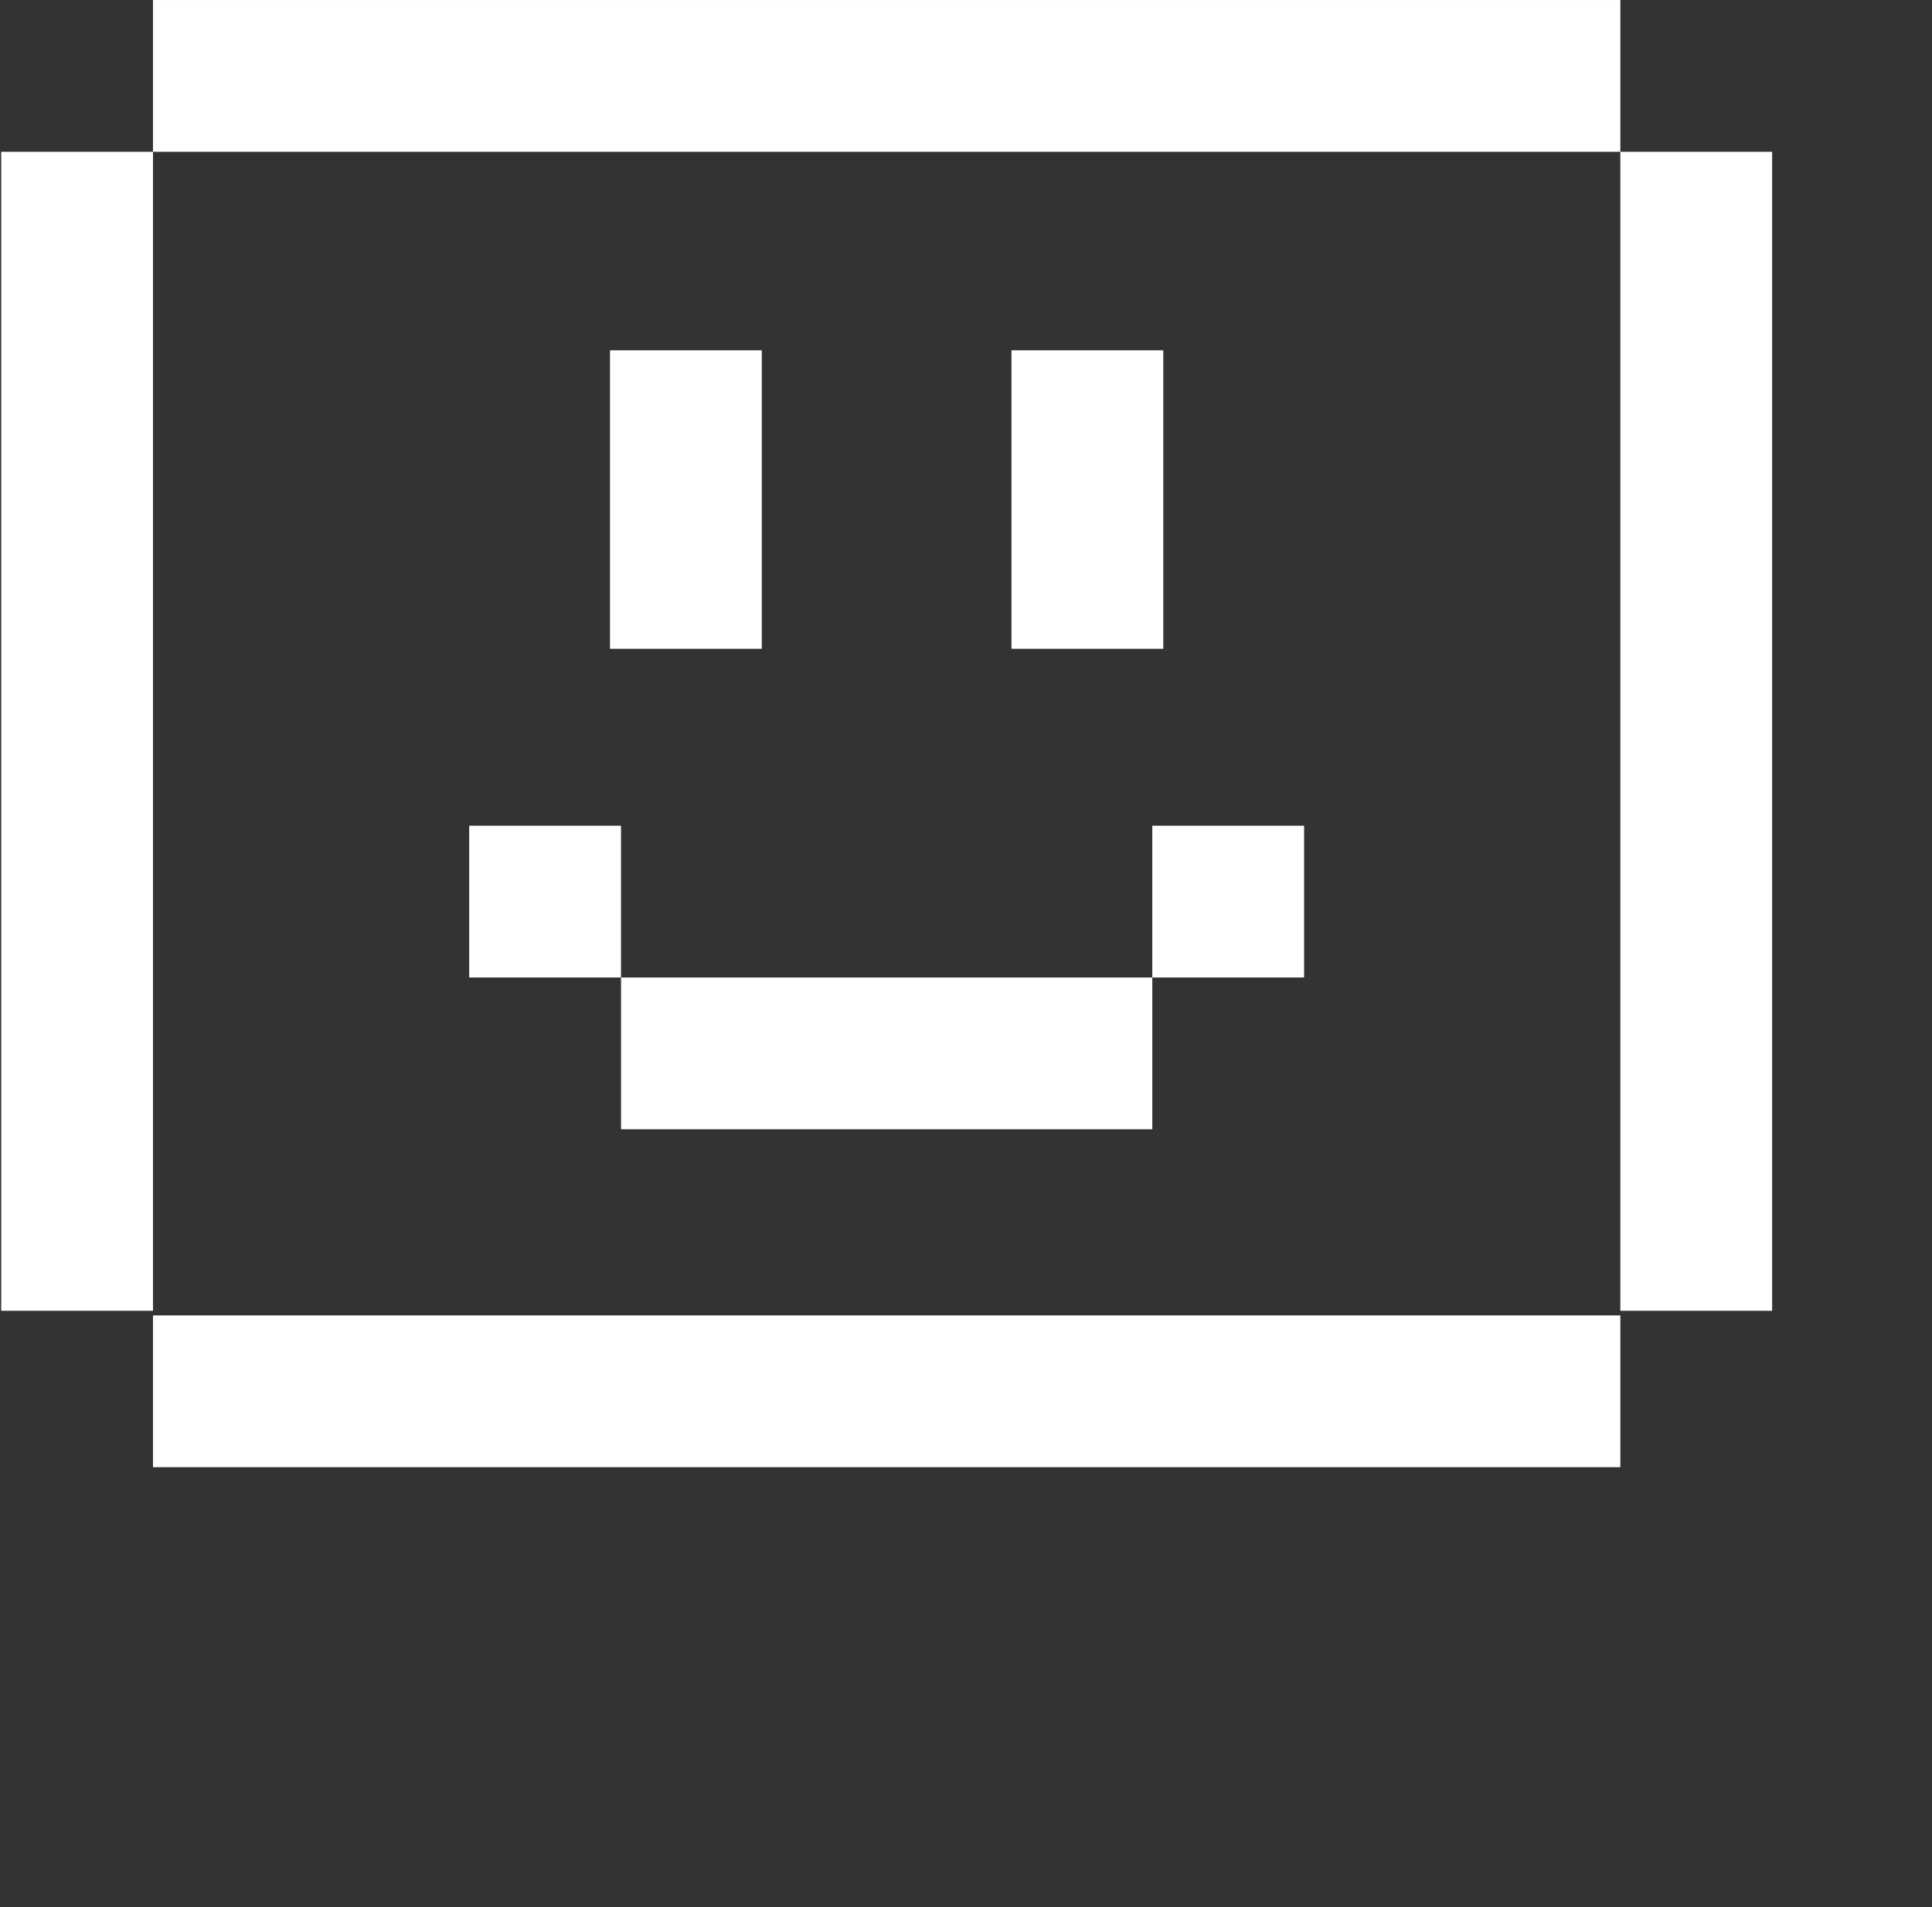
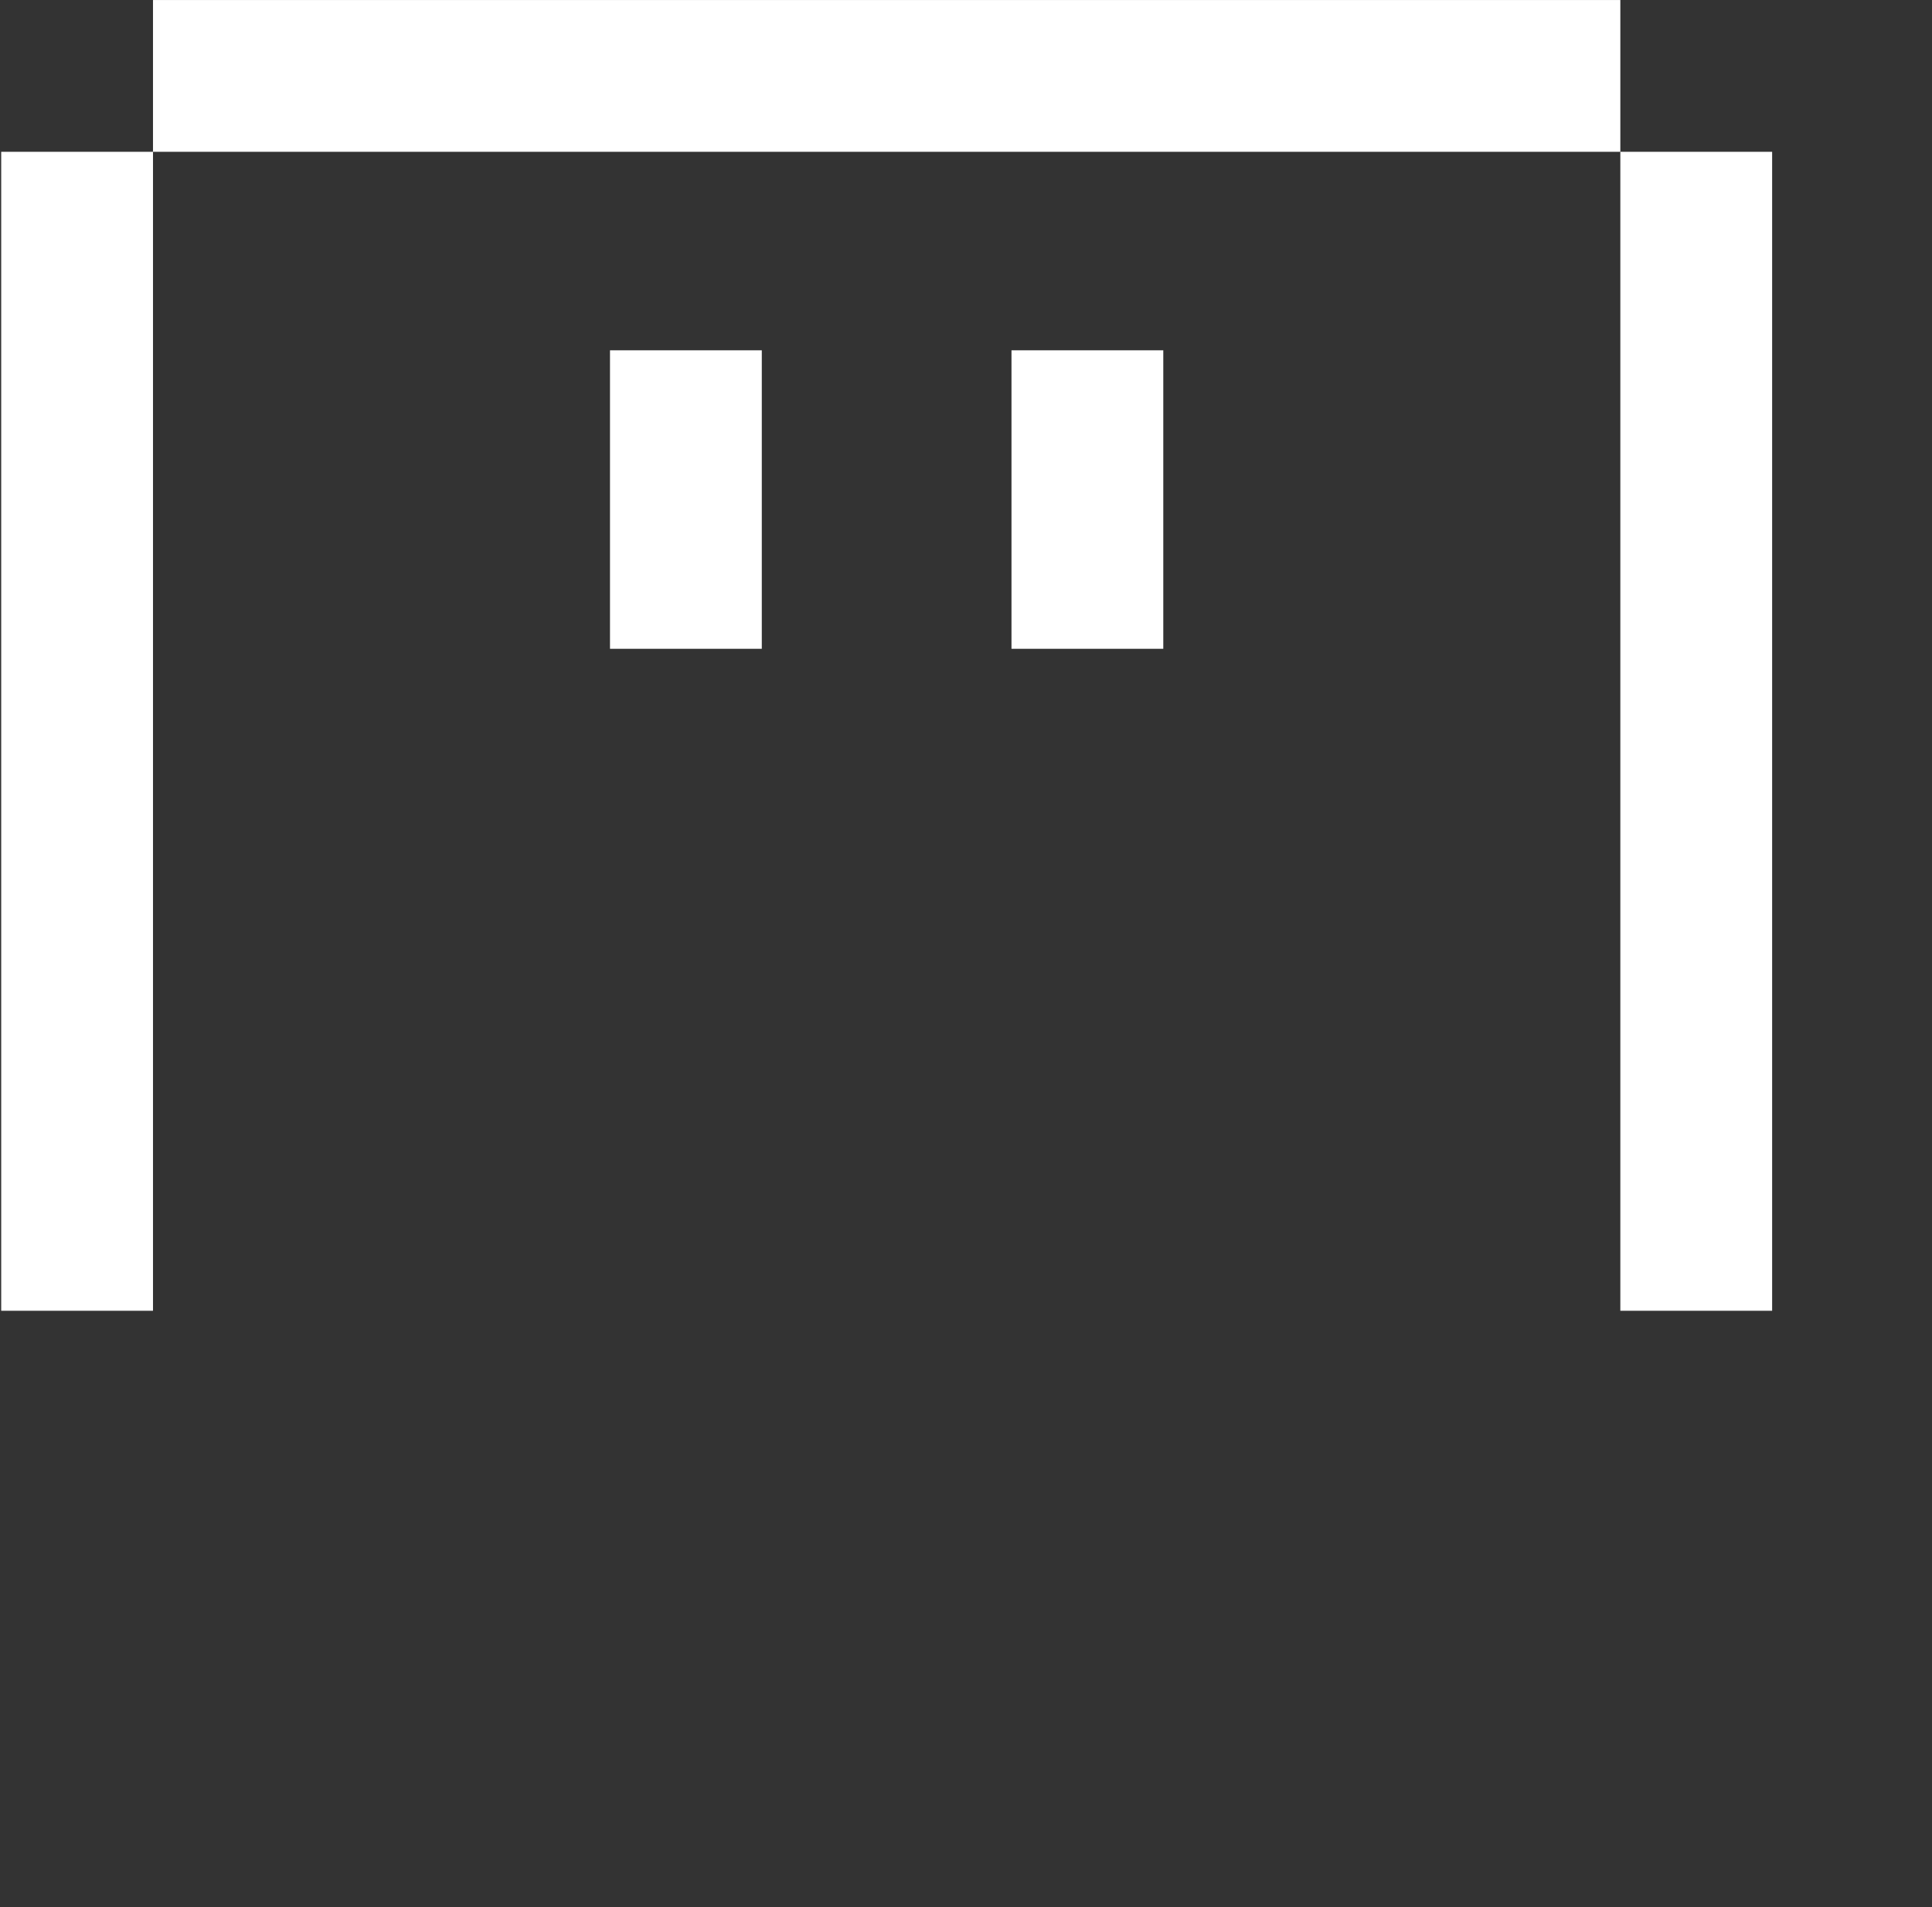
<svg xmlns="http://www.w3.org/2000/svg" width="79" height="78" viewBox="0 0 79 78" fill="none">
  <rect x="0" y="0" width="79" height="78" fill="#333333" stroke="none" />
  <path d="M66.256 0.001H6.256V6.208H66.256V0.001Z" fill="white" />
-   <path d="M66.256 53.795H6.256V60.001H66.256V53.795Z" fill="white" />
  <path d="M6.256 6.208H0.049V53.605H6.256V6.208Z" fill="white" />
  <path d="M72.463 6.208H66.256V53.605H72.463V6.208Z" fill="white" />
-   <path d="M47.118 39.976H25.394V46.183H47.118V39.976Z" fill="white" />
-   <path d="M25.393 33.769H19.186V39.976H25.393V33.769Z" fill="white" />
  <path d="M31.15 14.326H24.943V26.533H31.15V14.326Z" fill="white" />
-   <path d="M53.325 33.769H47.118V39.976H53.325V33.769Z" fill="white" />
  <path d="M47.567 14.326H41.36V26.533H47.567V14.326Z" fill="white" />
</svg>